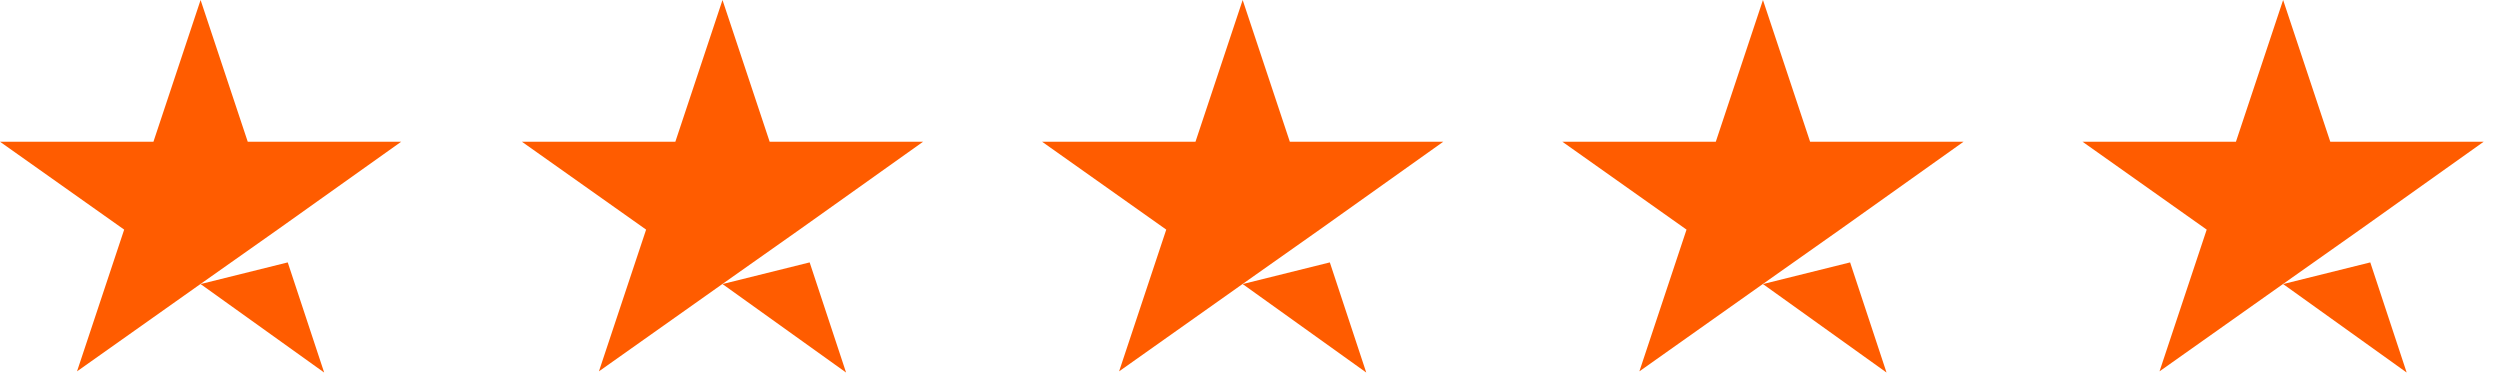
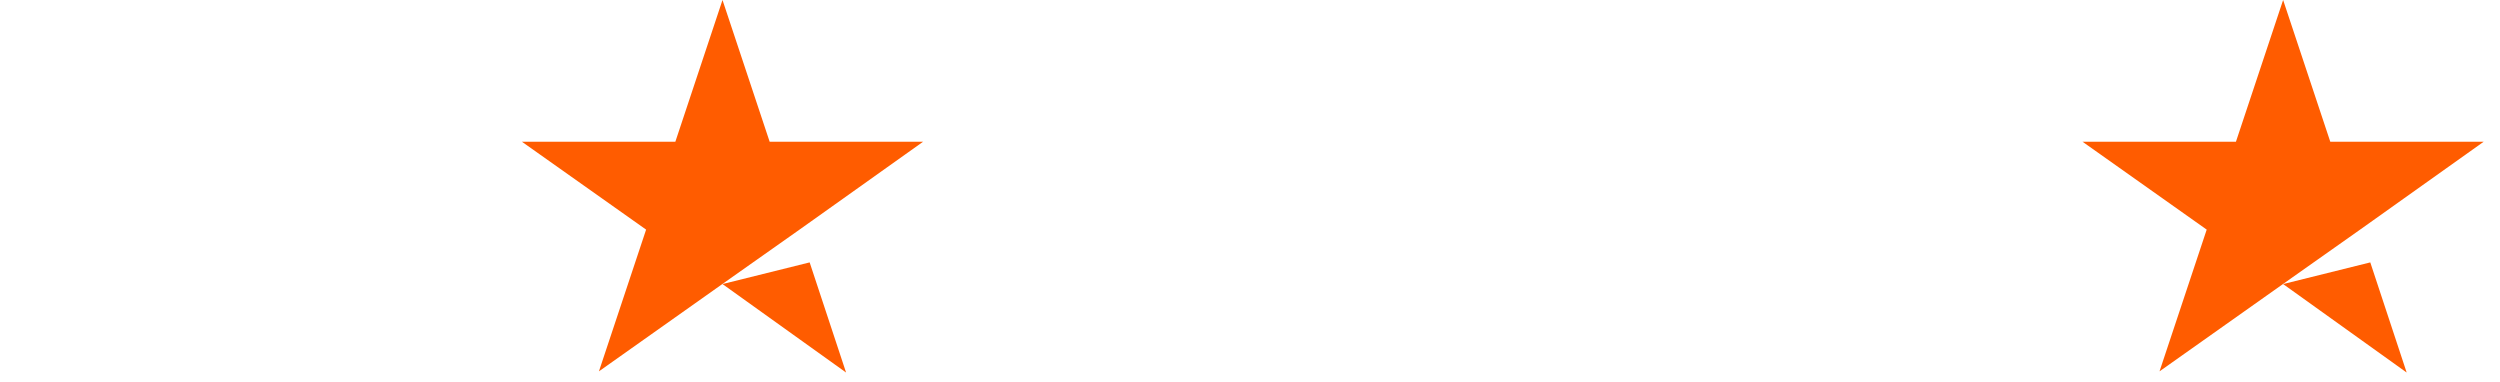
<svg xmlns="http://www.w3.org/2000/svg" width="72" height="11" viewBox="0 0 72 11" fill="none">
-   <path fill-rule="evenodd" clip-rule="evenodd" d="M7.135 4.082H11.554L7.995 6.613L5.794 8.165L2.218 10.695L3.576 6.613L0 4.082H4.419L5.777 0L7.135 4.082ZM8.287 7.557L5.777 8.181L9.336 10.729L8.287 7.557Z" fill="#FF5C00" />
  <path fill-rule="evenodd" clip-rule="evenodd" d="M22.166 4.082H26.585L23.026 6.613L20.825 8.165L17.249 10.695L18.608 6.613L15.031 4.082H19.45L20.808 0L22.166 4.082ZM23.318 7.557L20.808 8.181L24.367 10.729L23.318 7.557Z" fill="#FF5C00" />
-   <path fill-rule="evenodd" clip-rule="evenodd" d="M37.147 4.082H41.566L38.007 6.613L35.806 8.165L32.23 10.695L33.588 6.613L30.012 4.082H34.43L35.789 0L37.147 4.082ZM38.299 7.557L35.789 8.181L39.348 10.729L38.299 7.557Z" fill="#FF5C00" />
-   <path fill-rule="evenodd" clip-rule="evenodd" d="M52.131 4.082H56.55L52.991 6.613L50.79 8.165L47.214 10.695L48.572 6.613L44.996 4.082H49.415L50.773 0L52.131 4.082ZM53.283 7.557L50.773 8.181L54.332 10.729L53.283 7.557Z" fill="#FF5C00" />
  <path fill-rule="evenodd" clip-rule="evenodd" d="M67.112 4.082H71.53L67.971 6.613L65.771 8.165L62.194 10.695L63.553 6.613L59.977 4.082H64.395L65.754 0L67.112 4.082ZM68.264 7.557L65.754 8.181L69.312 10.729L68.264 7.557Z" fill="#FF5C00" />
</svg>